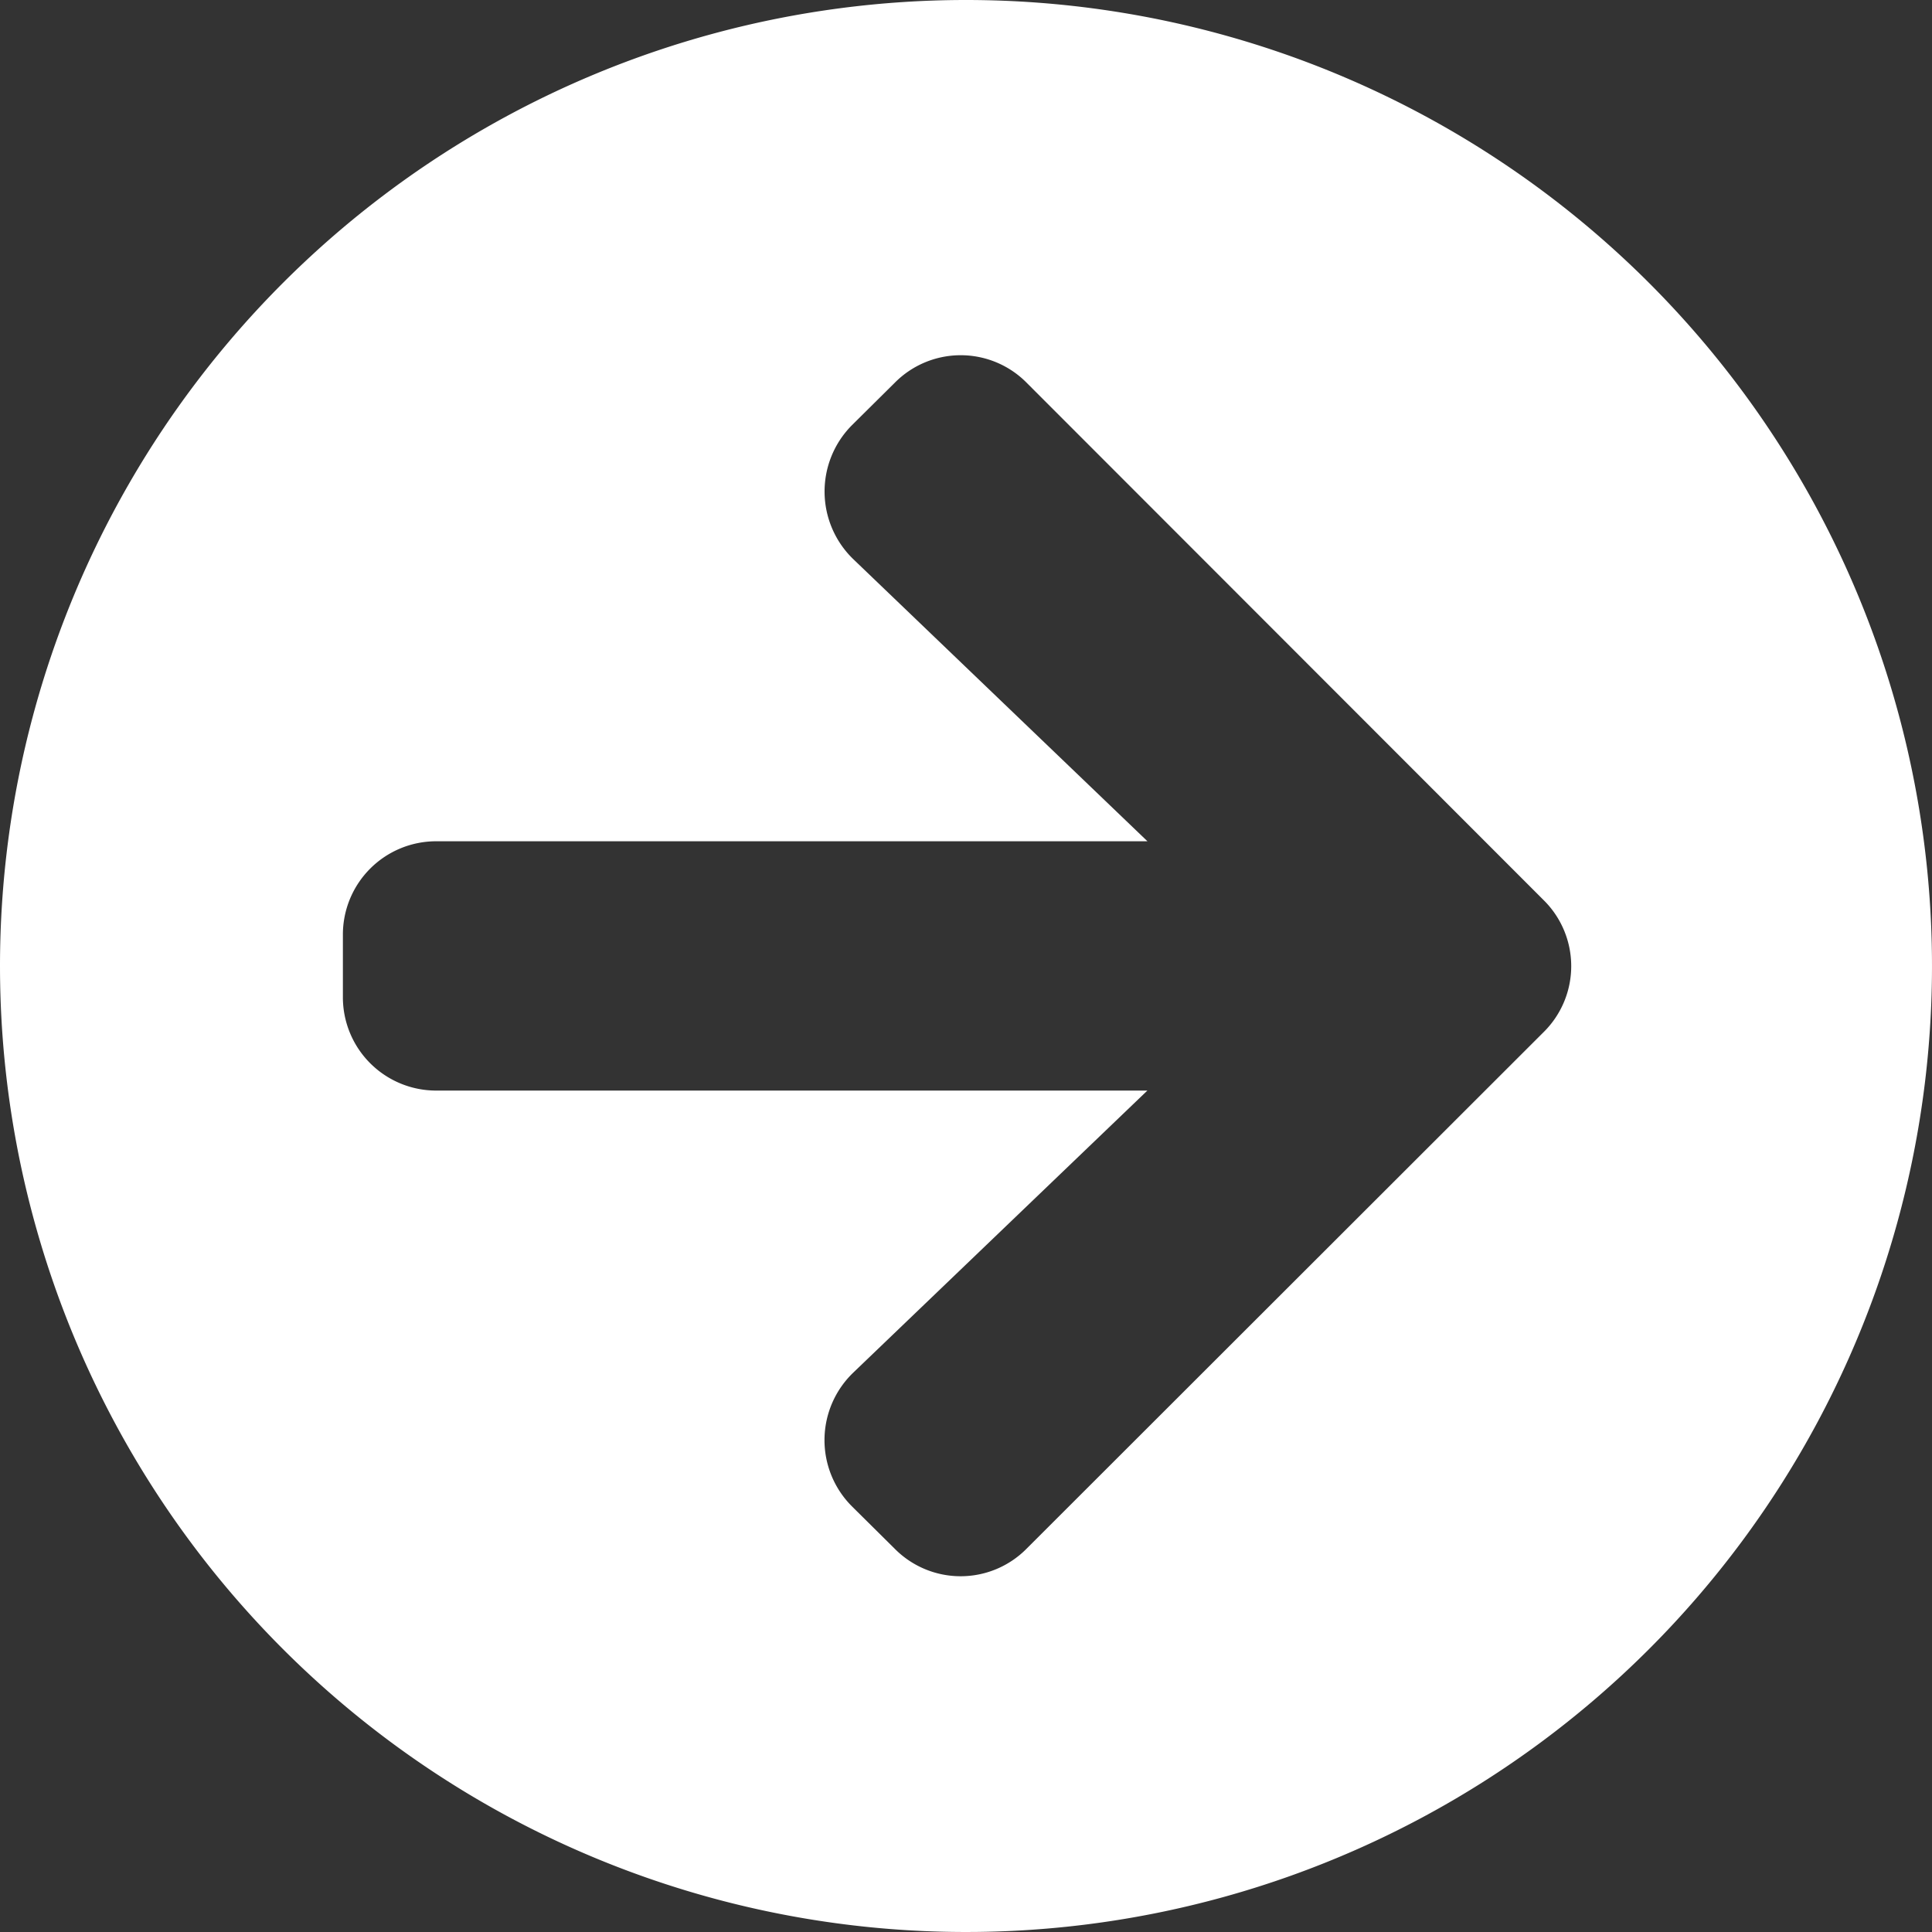
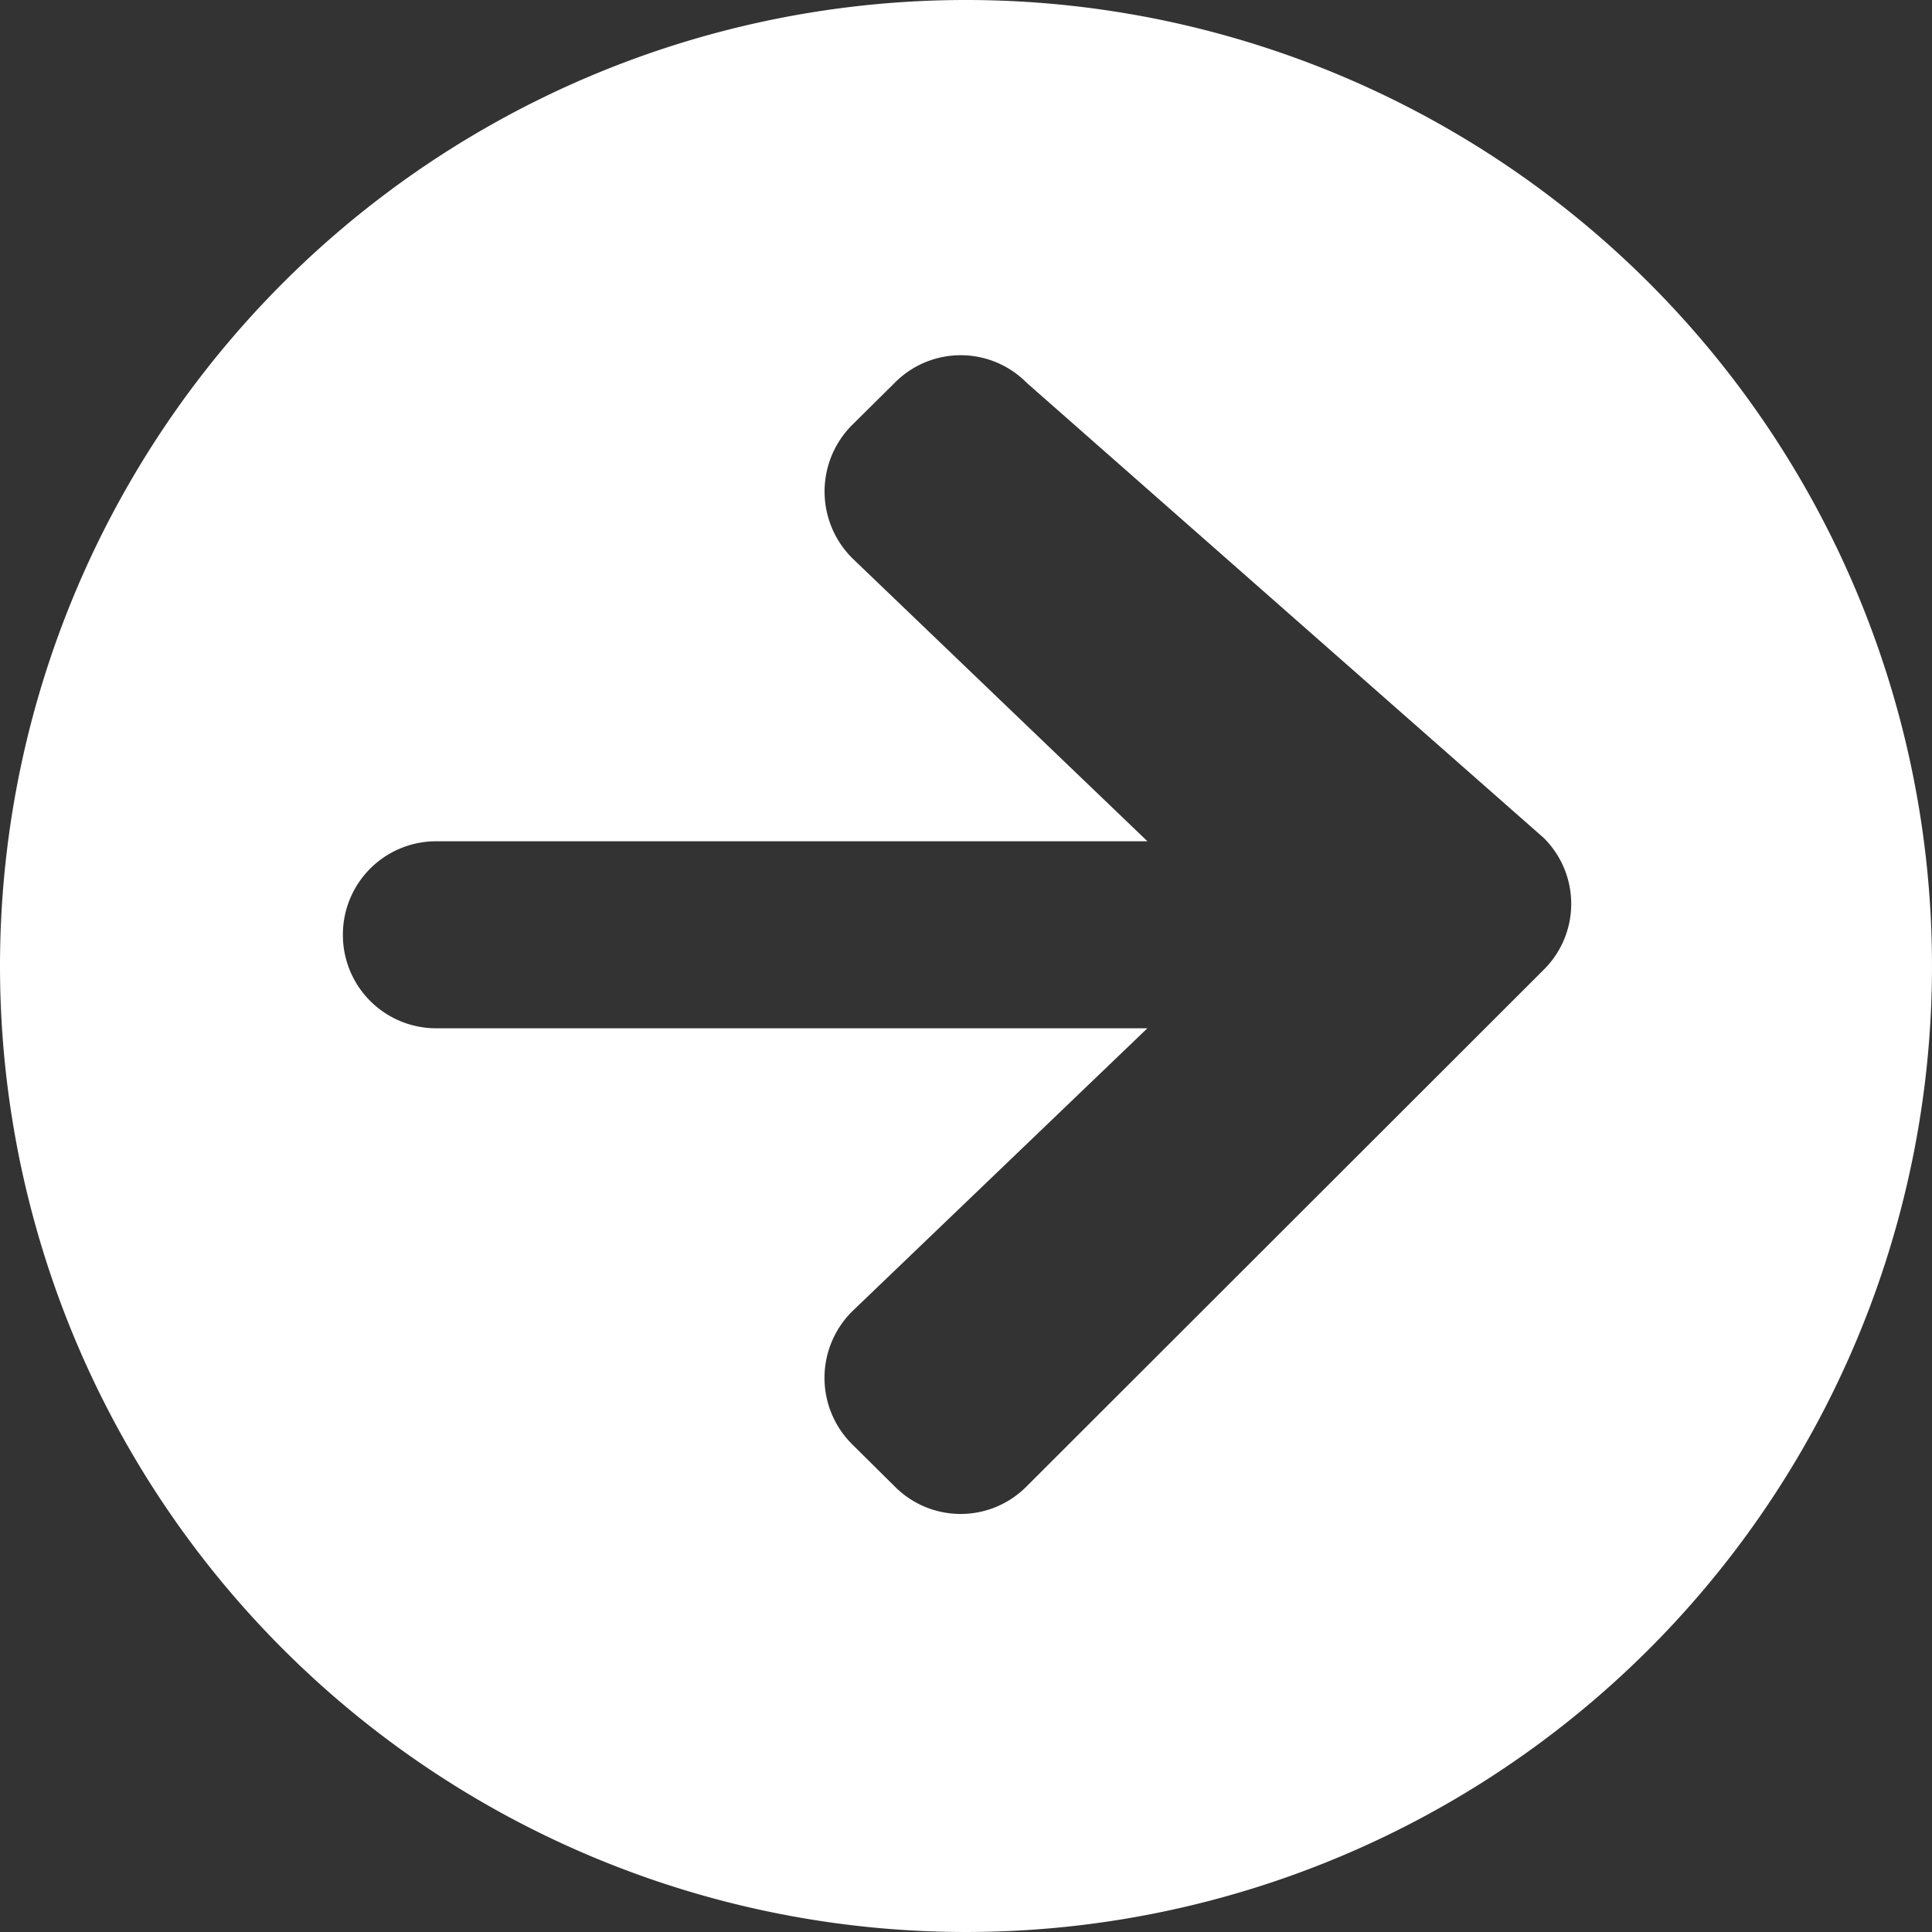
<svg xmlns="http://www.w3.org/2000/svg" width="25" height="25" viewBox="0 0 25 25">
  <rect x="0" y="0" width="25" height="25" fill="#333333" stroke="none" />
-   <path id="Icon_awesome-arrow-circle-right" data-name="Icon awesome-arrow-circle-right" d="M13.063.563a12.5,12.5,0,1,1-12.5,12.5A12.5,12.5,0,0,1,13.063.563ZM11.606,7.8l3.805,3.649h-9.2A1.207,1.207,0,0,0,5,12.659v.806a1.207,1.207,0,0,0,1.21,1.21h9.2l-3.805,3.649a1.211,1.211,0,0,0-.02,1.729l.554.549a1.2,1.2,0,0,0,1.709,0l6.689-6.683a1.2,1.2,0,0,0,0-1.709L13.849,5.517a1.2,1.2,0,0,0-1.709,0l-.554.549a1.217,1.217,0,0,0,.02,1.734Z" transform="translate(-0.563 -0.563)" fill="#fff" />
+   <path id="Icon_awesome-arrow-circle-right" data-name="Icon awesome-arrow-circle-right" d="M13.063.563a12.5,12.5,0,1,1-12.5,12.5A12.5,12.5,0,0,1,13.063.563ZM11.606,7.8l3.805,3.649h-9.2A1.207,1.207,0,0,0,5,12.659a1.207,1.207,0,0,0,1.21,1.21h9.2l-3.805,3.649a1.211,1.211,0,0,0-.02,1.729l.554.549a1.2,1.2,0,0,0,1.709,0l6.689-6.683a1.2,1.2,0,0,0,0-1.709L13.849,5.517a1.2,1.2,0,0,0-1.709,0l-.554.549a1.217,1.217,0,0,0,.02,1.734Z" transform="translate(-0.563 -0.563)" fill="#fff" />
</svg>